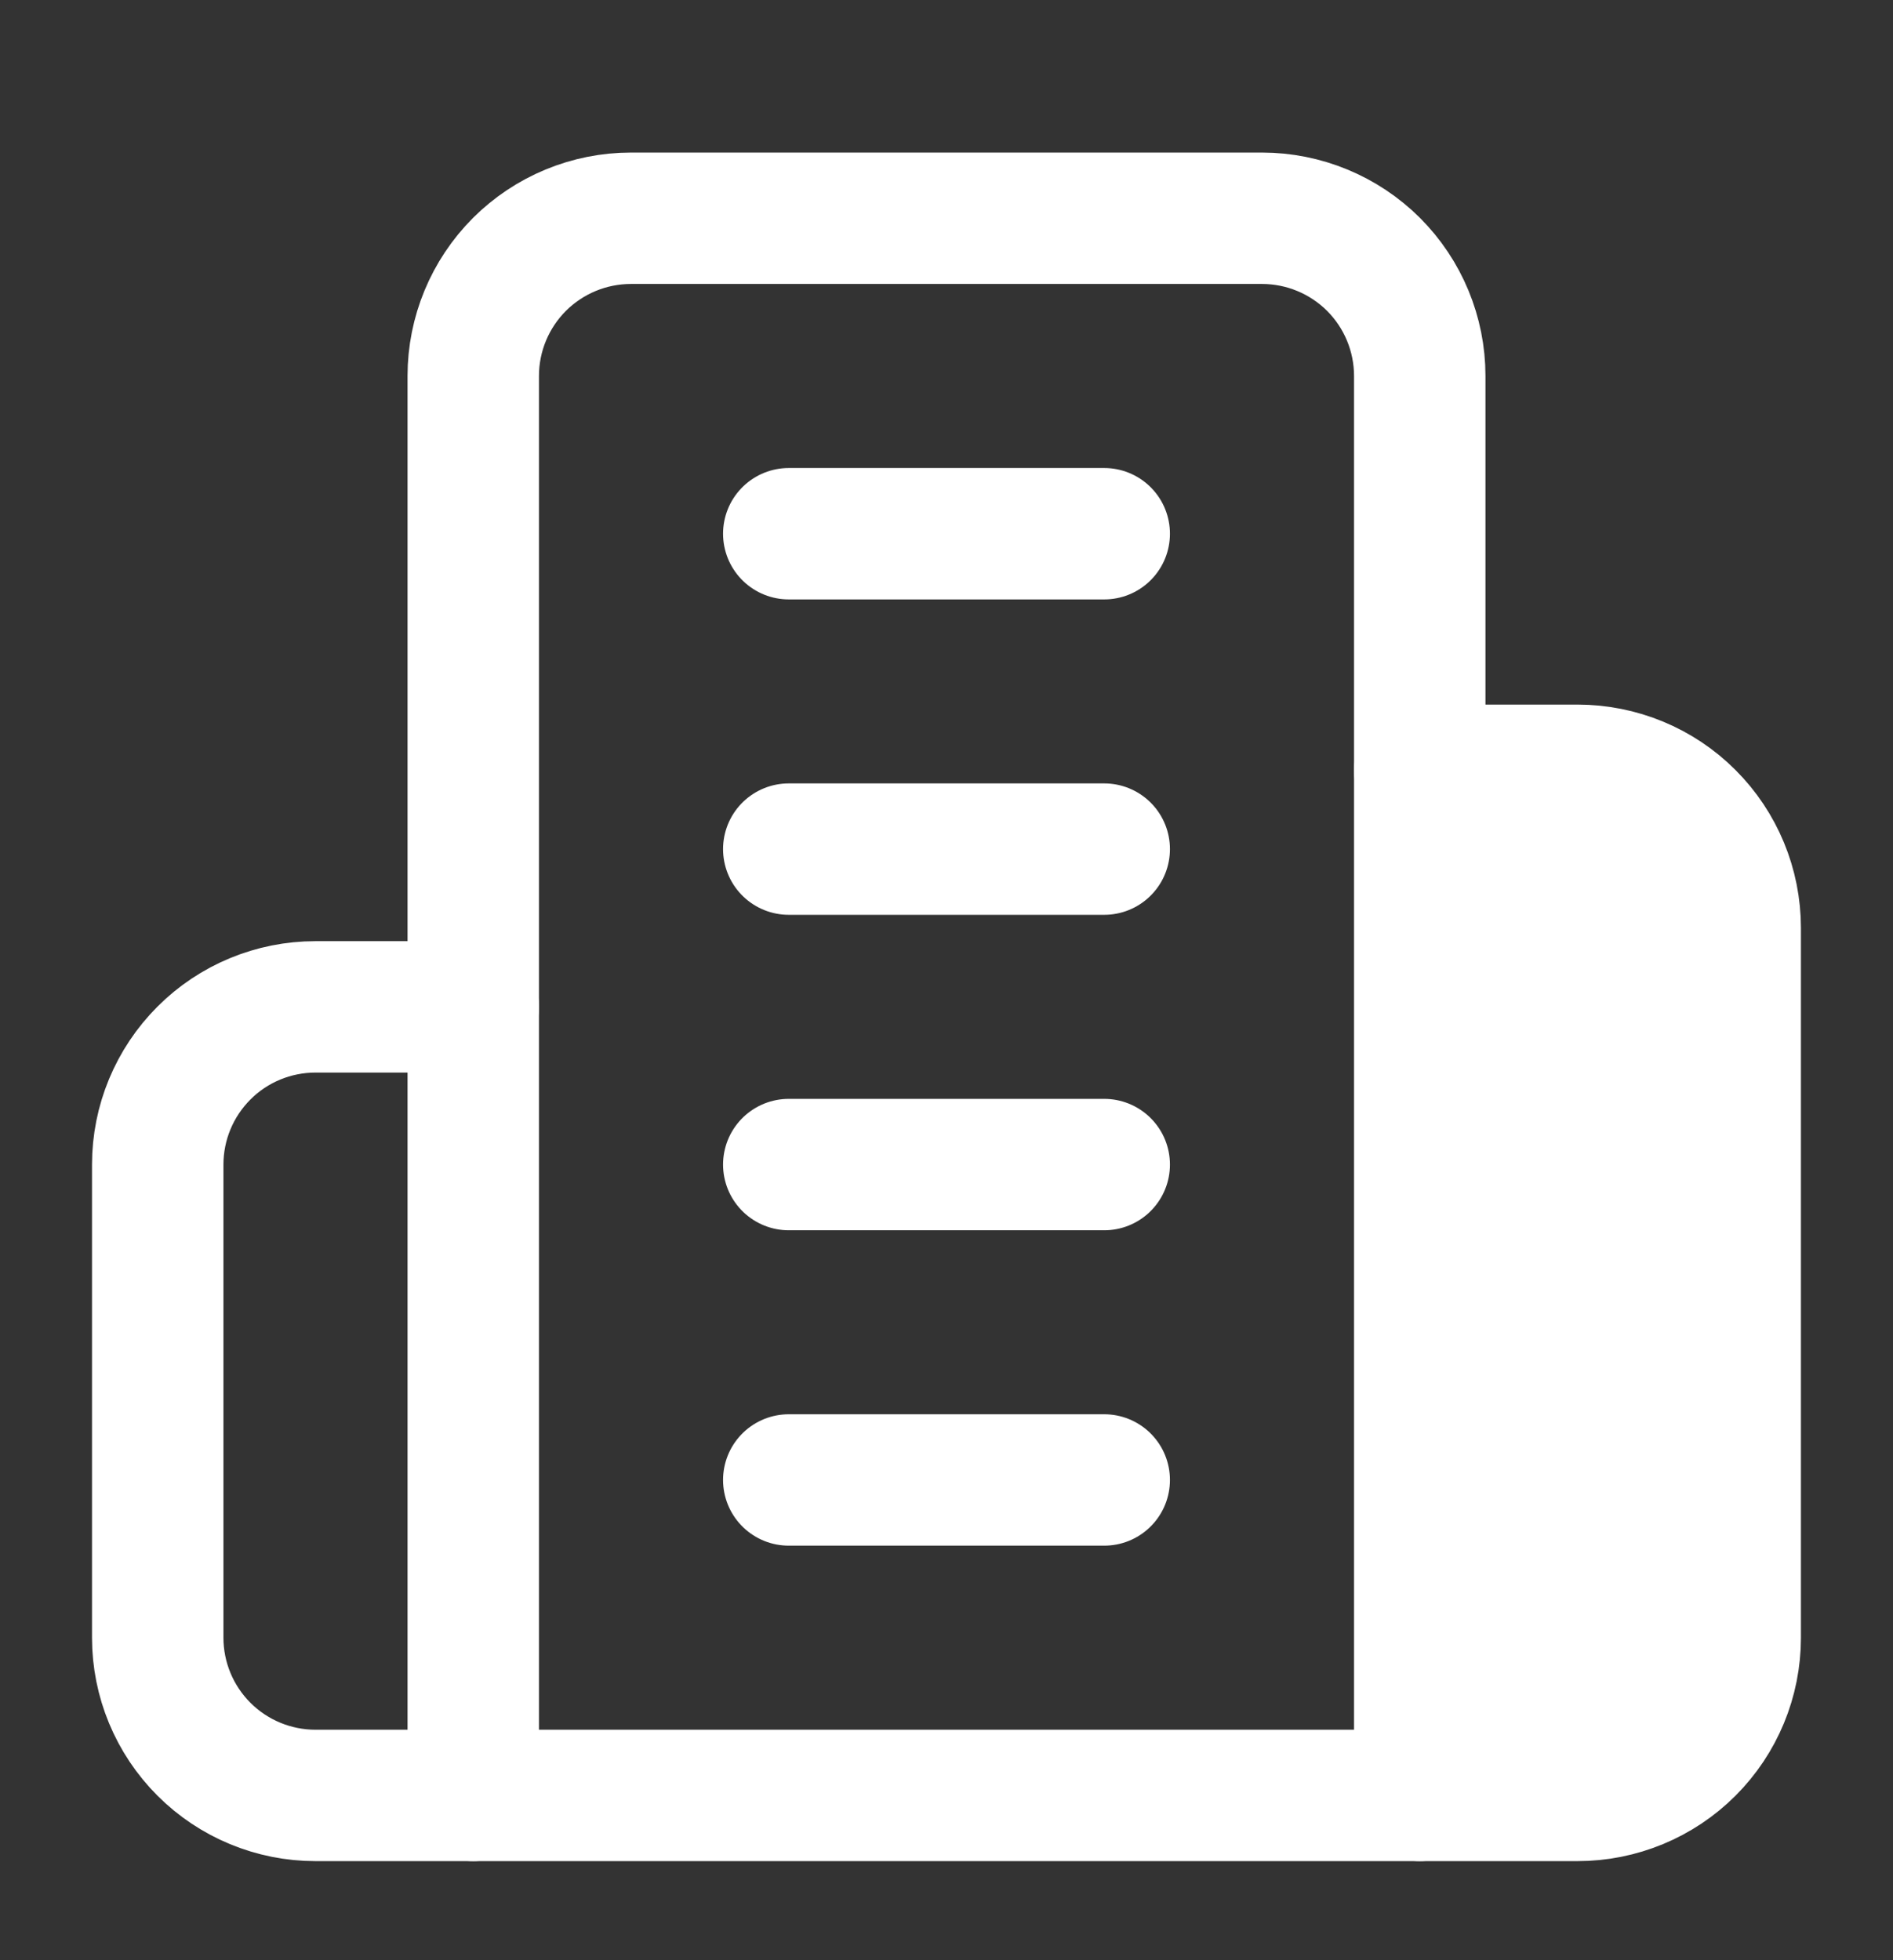
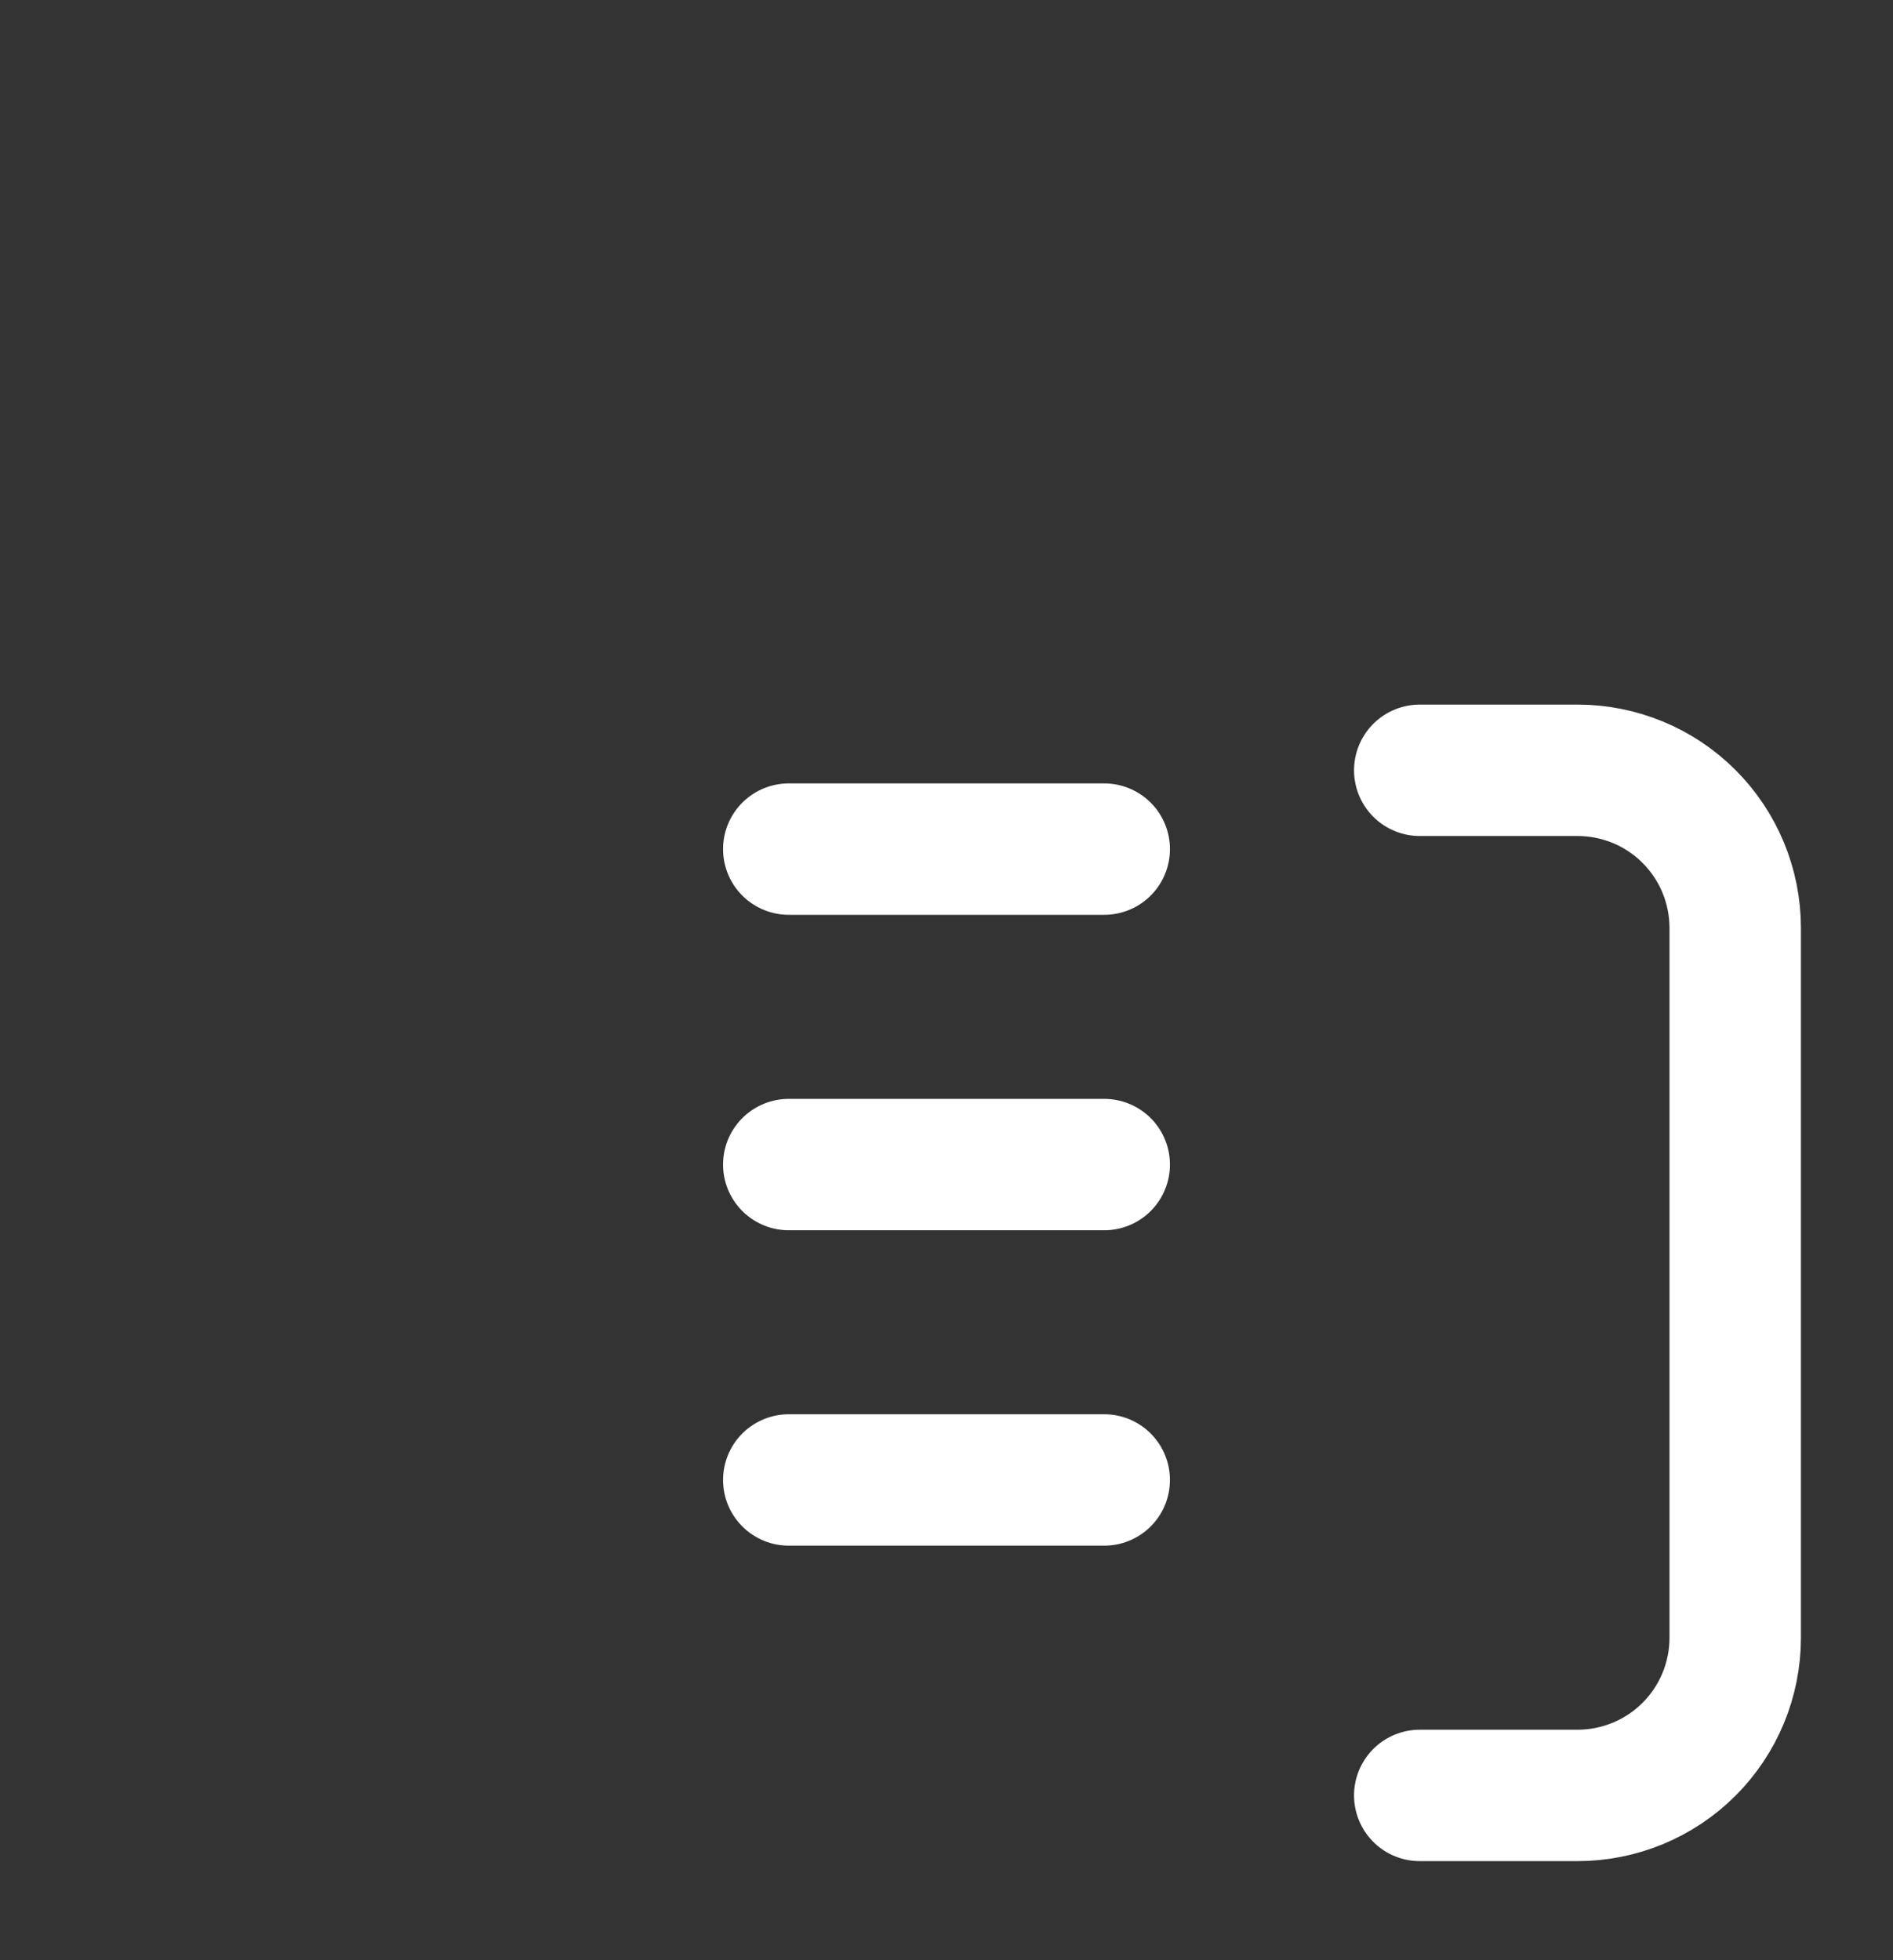
<svg xmlns="http://www.w3.org/2000/svg" width="28" height="29" viewBox="0 0 28 29" fill="none">
  <rect x="0" y="0" width="28" height="29" fill="#333333" stroke="none" />
-   <path d="M7 26.562V5.562C7 4.943 7.246 4.35 7.683 3.912C8.121 3.475 8.714 3.229 9.333 3.229H18.666C19.285 3.229 19.879 3.475 20.317 3.912C20.754 4.35 21 4.943 21 5.562V26.562H7Z" stroke="white" stroke-width="1.944" stroke-linecap="round" stroke-linejoin="round" />
-   <path d="M7 14.896H4.666C4.048 14.896 3.454 15.141 3.017 15.579C2.579 16.017 2.333 16.61 2.333 17.229V24.229C2.333 24.848 2.579 25.441 3.017 25.879C3.454 26.316 4.048 26.562 4.666 26.562H7" stroke="white" stroke-width="1.944" stroke-linecap="round" stroke-linejoin="round" />
-   <path d="M21 11.396H23.333C23.952 11.396 24.546 11.641 24.983 12.079C25.421 12.517 25.666 13.11 25.666 13.729V24.229C25.666 24.848 25.421 25.441 24.983 25.879C24.546 26.316 23.952 26.562 23.333 26.562H21" fill="white" />
  <path d="M21 11.396H23.333C23.952 11.396 24.546 11.641 24.983 12.079C25.421 12.517 25.666 13.11 25.666 13.729V24.229C25.666 24.848 25.421 25.441 24.983 25.879C24.546 26.316 23.952 26.562 23.333 26.562H21" stroke="white" stroke-width="1.944" stroke-linecap="round" stroke-linejoin="round" />
-   <path d="M11.667 7.896H16.333" stroke="white" stroke-width="1.944" stroke-linecap="round" stroke-linejoin="round" />
  <path d="M11.667 12.562H16.333" stroke="white" stroke-width="1.944" stroke-linecap="round" stroke-linejoin="round" />
  <path d="M11.667 17.229H16.333" stroke="white" stroke-width="1.944" stroke-linecap="round" stroke-linejoin="round" />
  <path d="M11.667 21.895H16.333" stroke="white" stroke-width="1.944" stroke-linecap="round" stroke-linejoin="round" />
</svg>